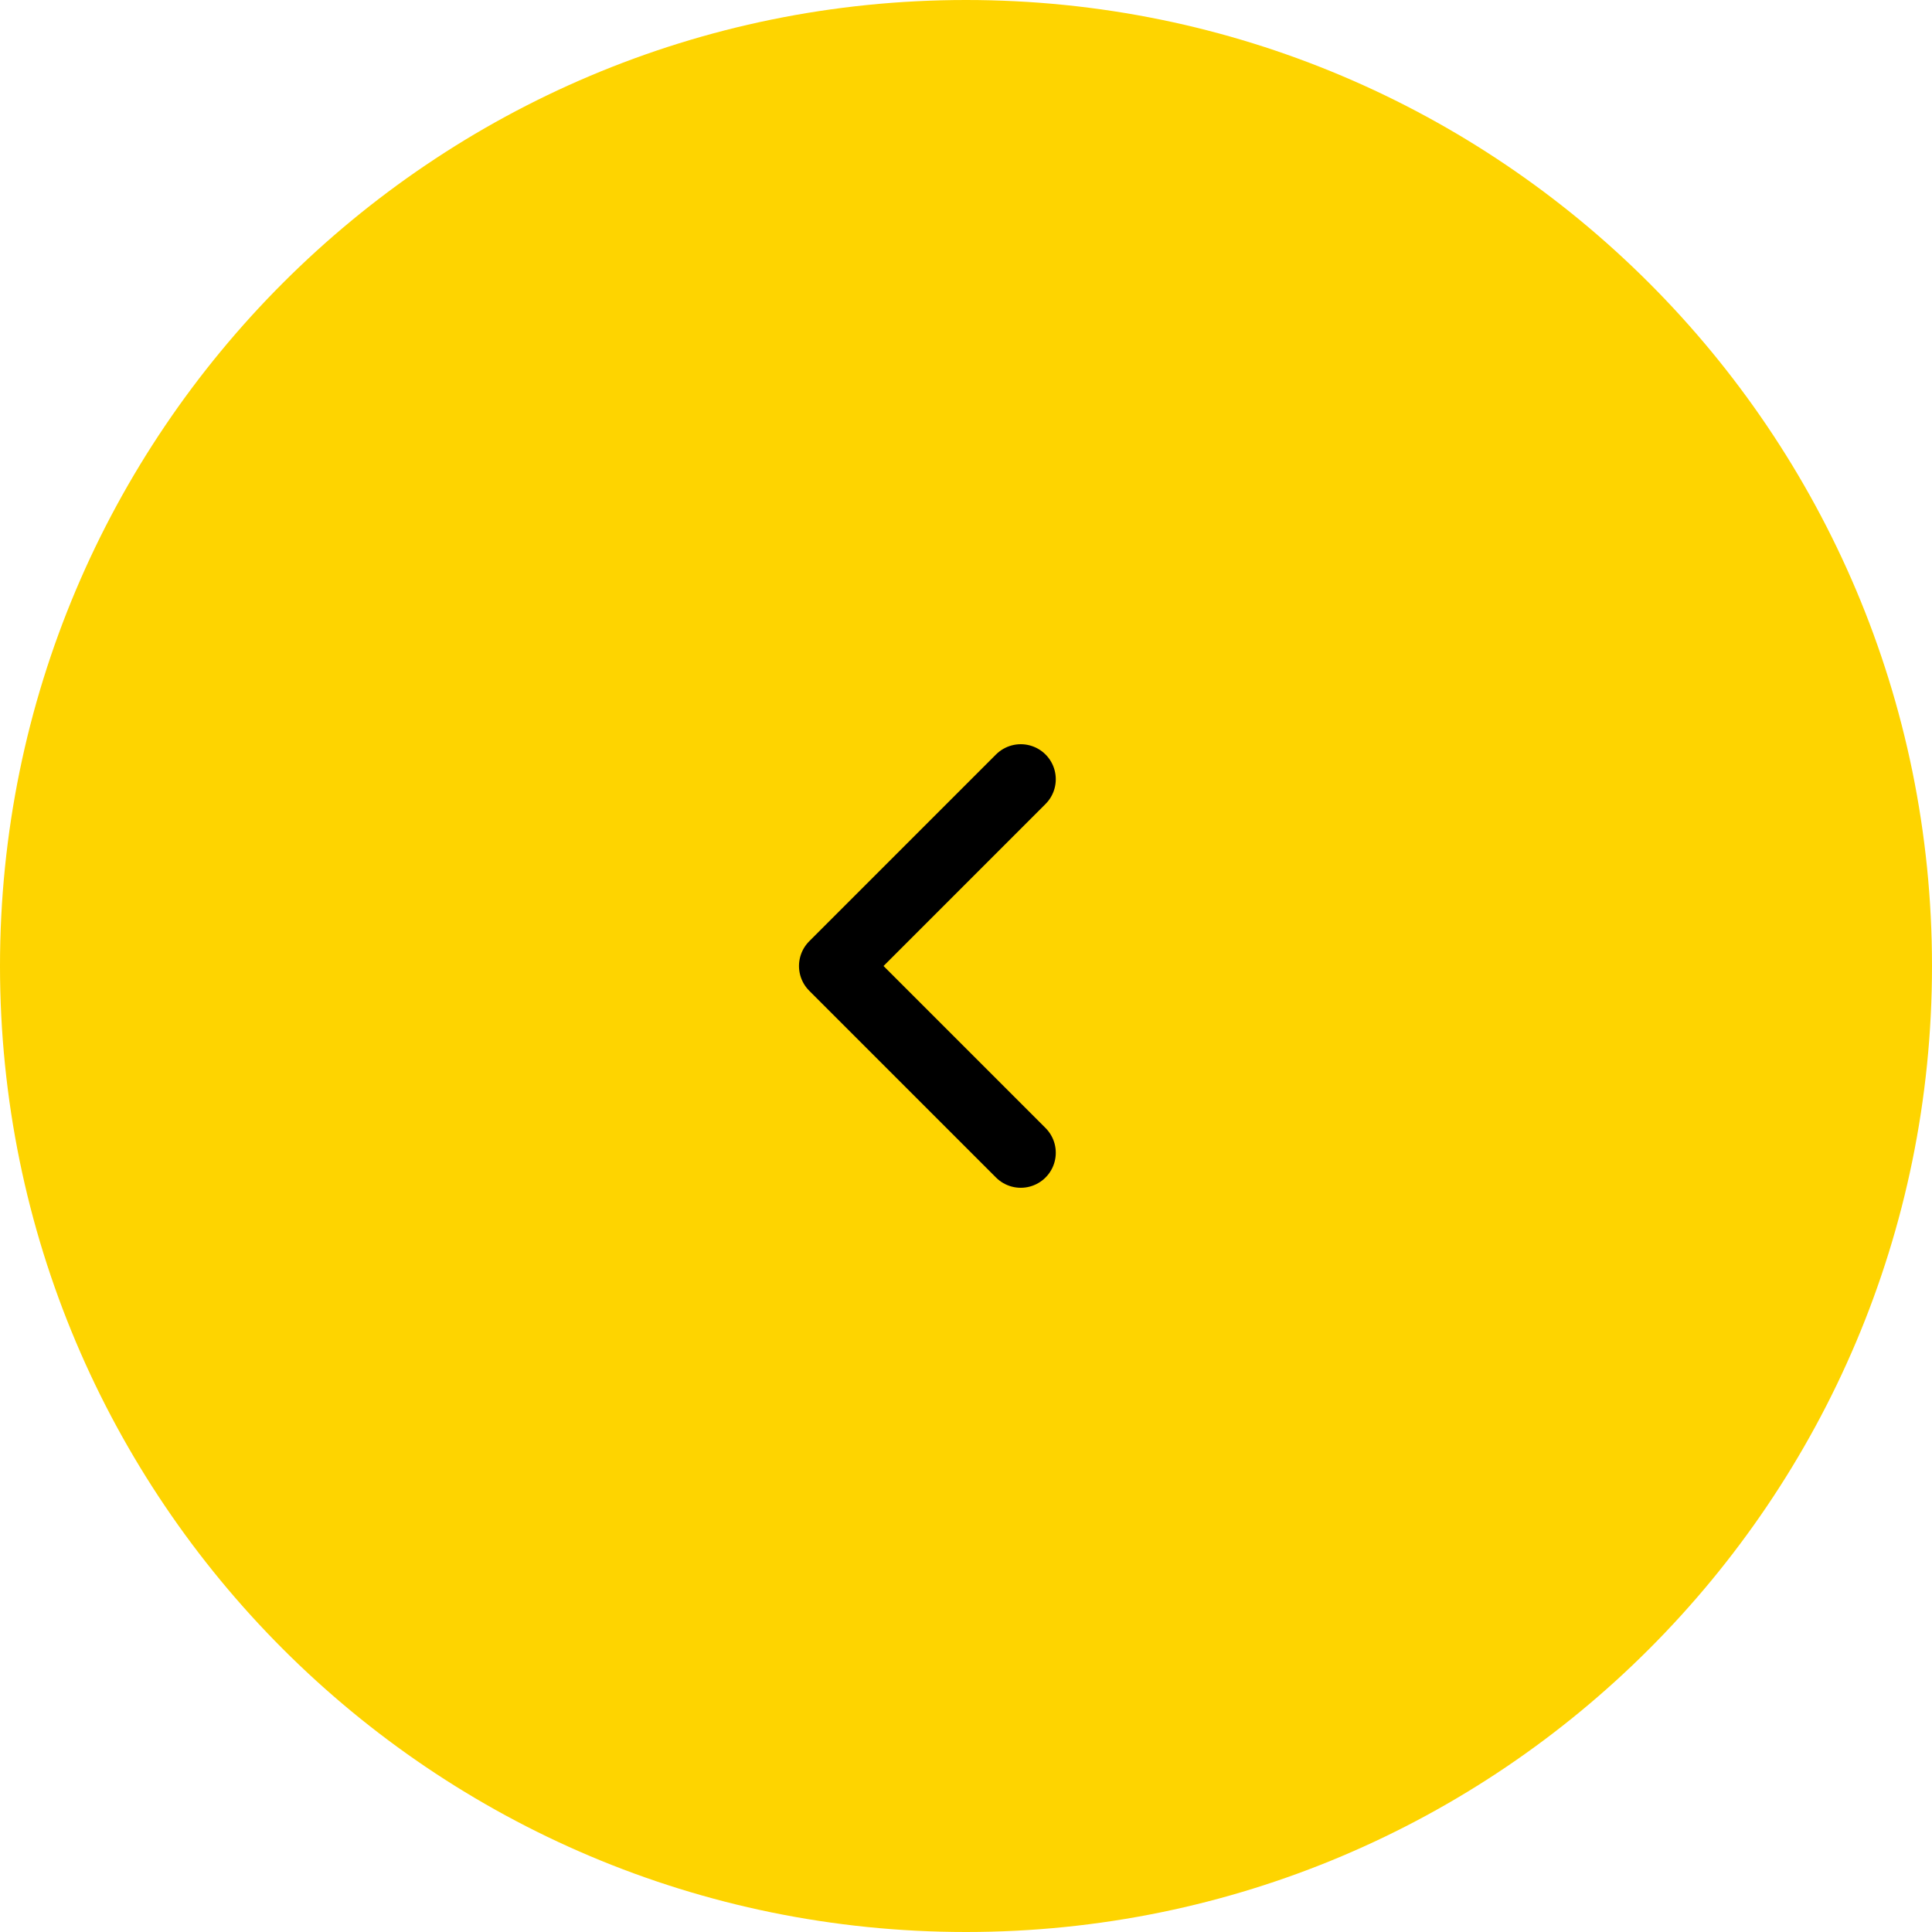
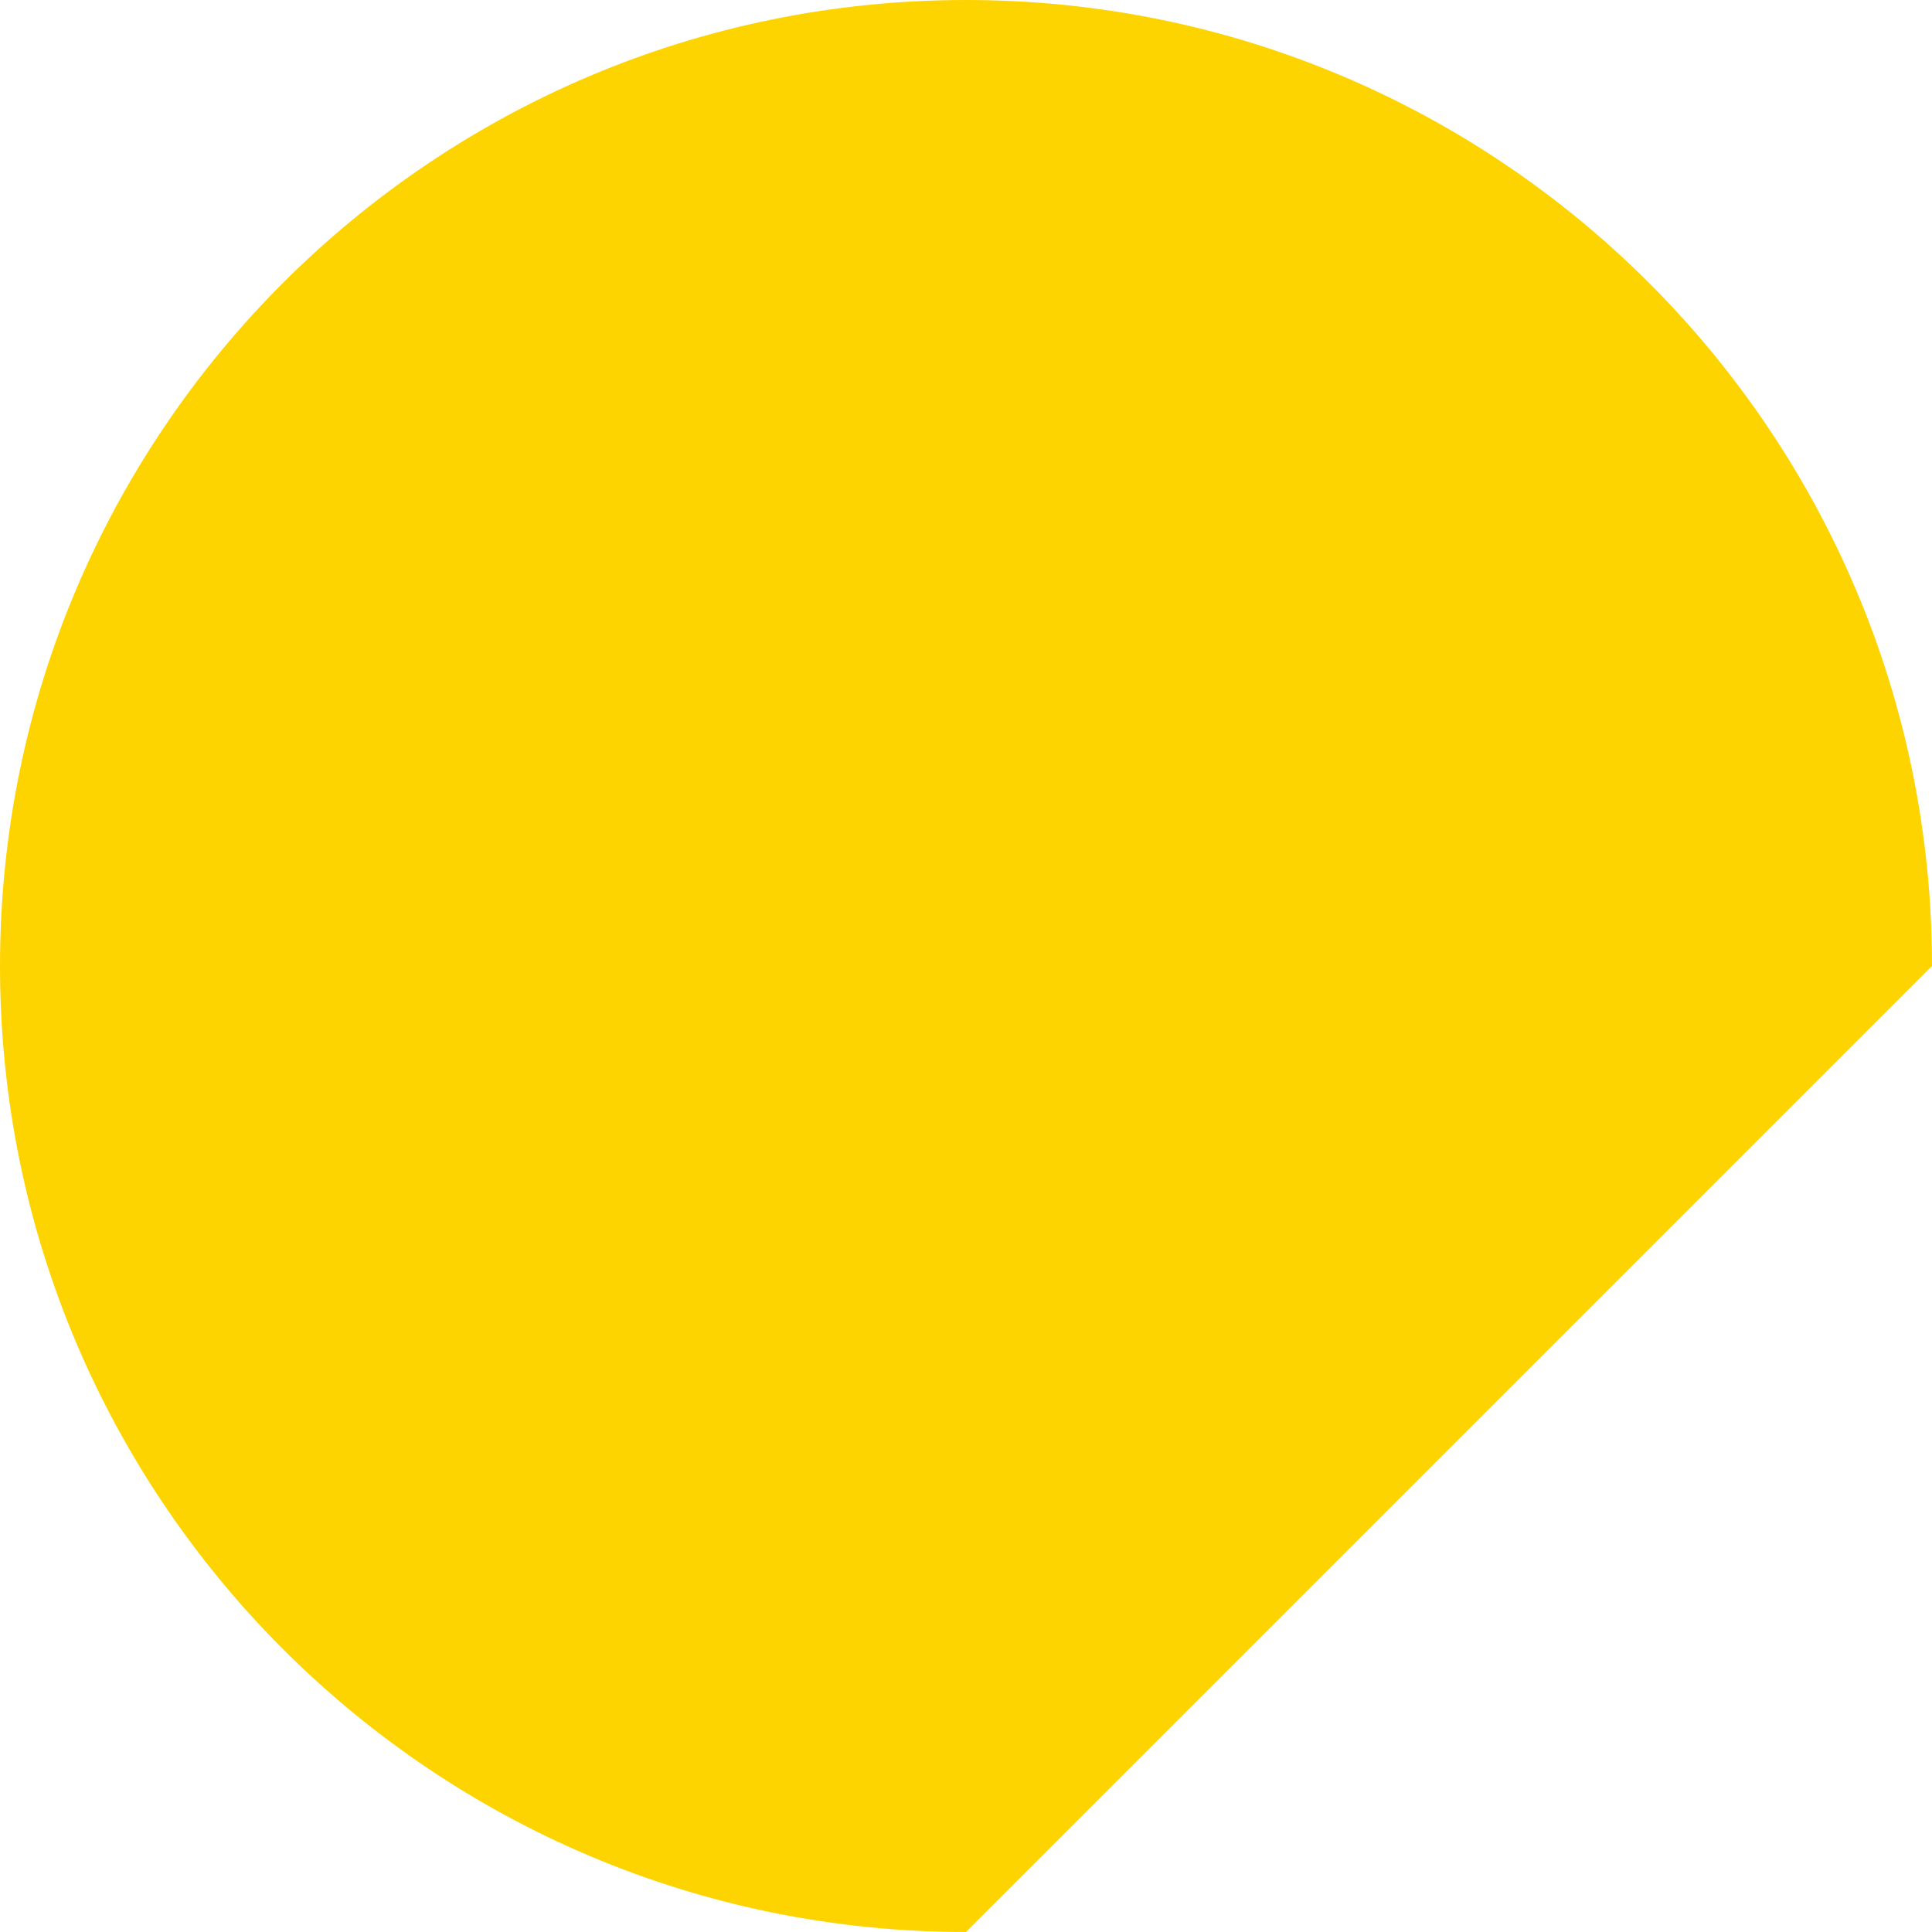
<svg xmlns="http://www.w3.org/2000/svg" width="200" height="200" viewBox="0 0 200 200" fill="none">
  <g clip-path="url(#clip0_849_20)">
-     <path d="M200 100C200 44.772 155.228 0 100 0C44.772 0 0 44.772 0 100C0 155.228 44.772 200 100 200C155.228 200 200 155.228 200 100Z" fill="#FED400" />
-     <path d="M105.669 80.666L86.336 100L105.669 119.333" stroke="black" stroke-width="7.25" stroke-linecap="round" stroke-linejoin="round" />
+     <path d="M200 100C200 44.772 155.228 0 100 0C44.772 0 0 44.772 0 100C0 155.228 44.772 200 100 200Z" fill="#FED400" />
  </g>
  <defs>
    <clipPath id="clip0_849_20">
      <rect width="200" height="200" fill="white" />
    </clipPath>
  </defs>
</svg>